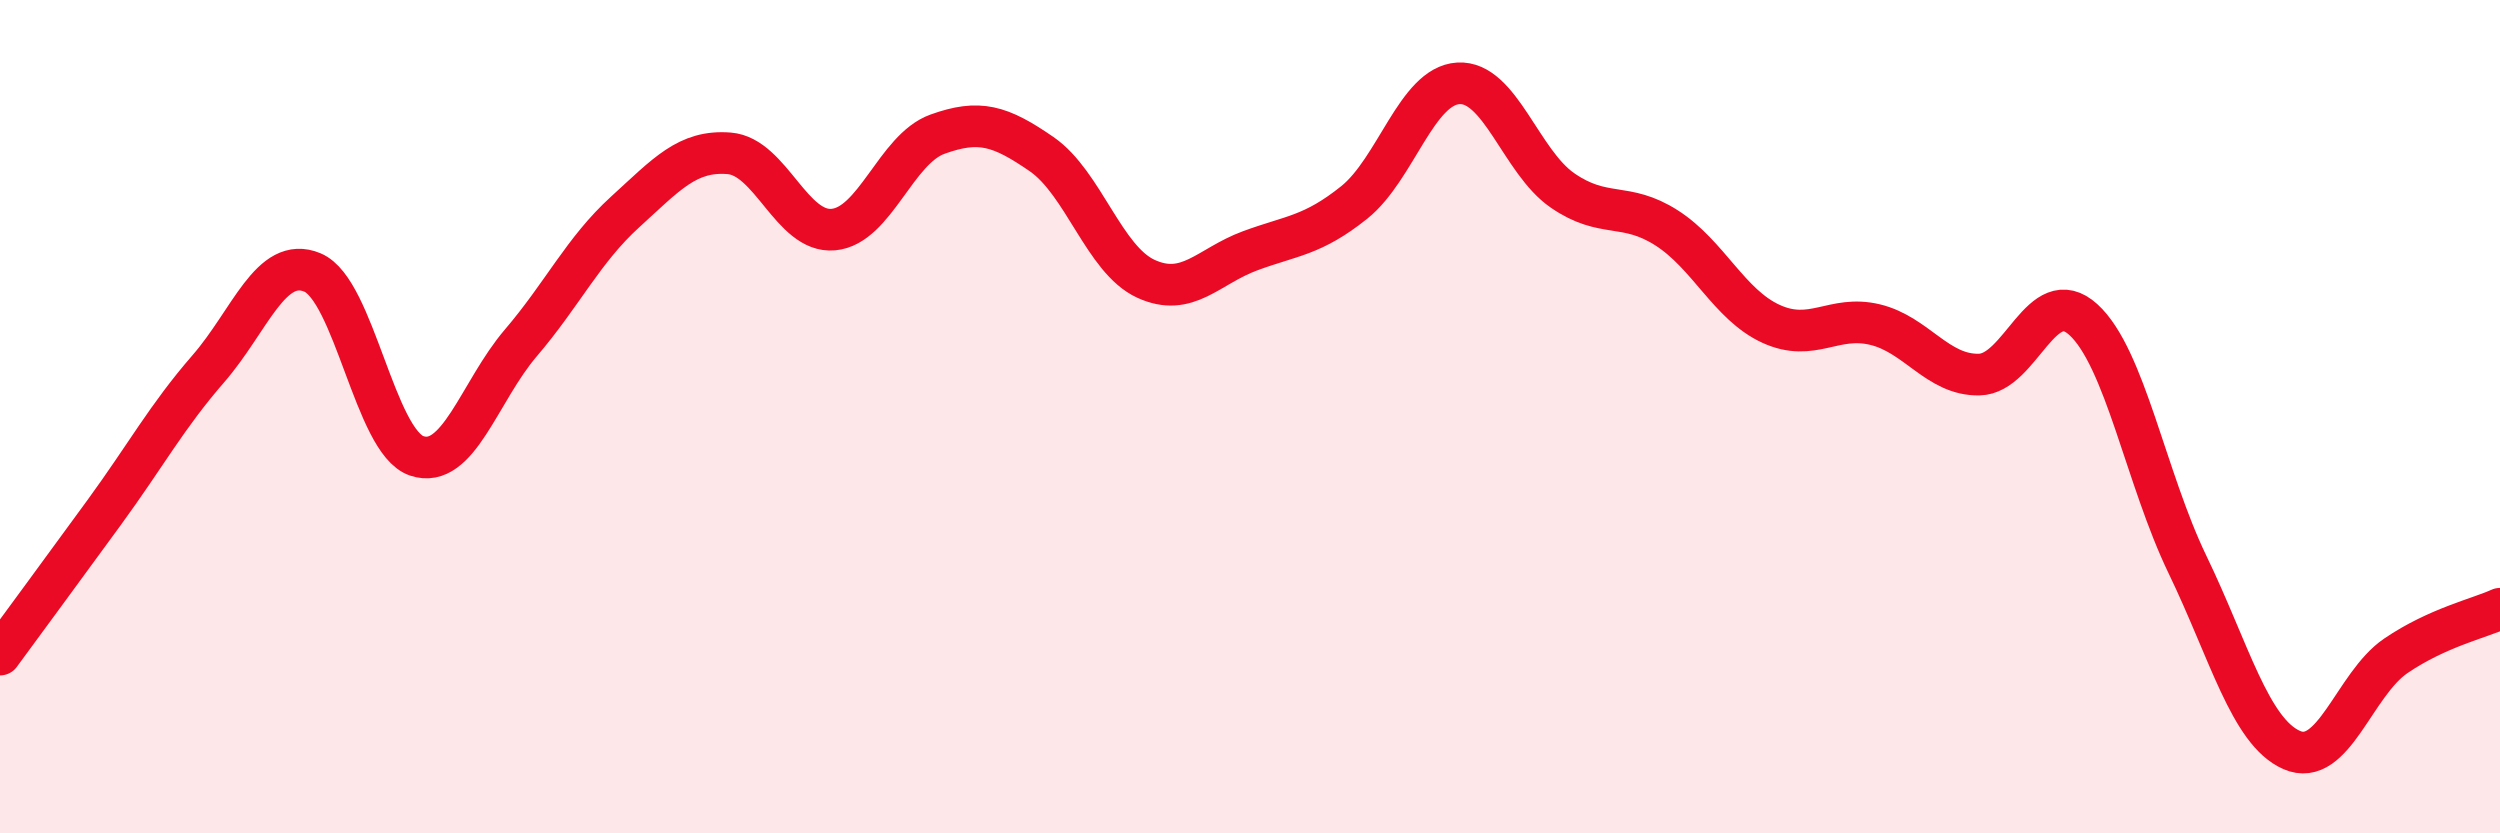
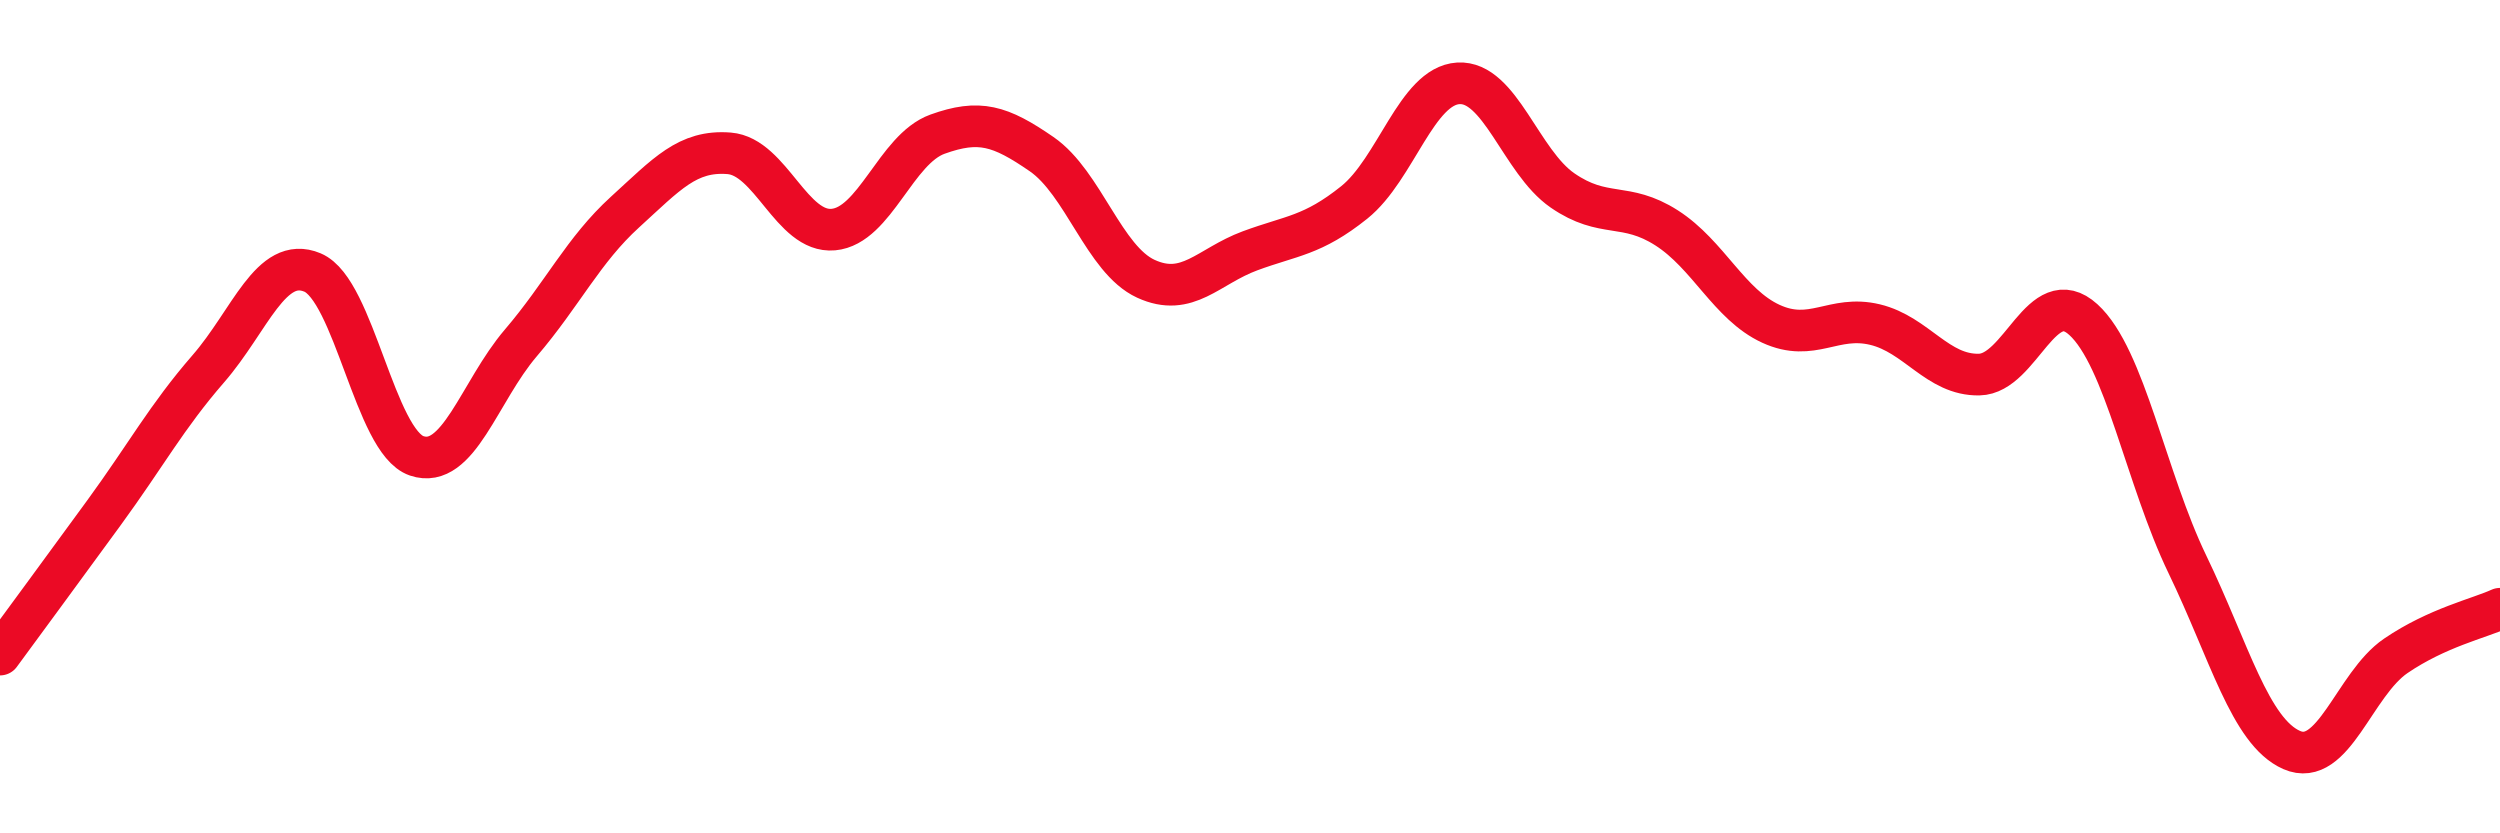
<svg xmlns="http://www.w3.org/2000/svg" width="60" height="20" viewBox="0 0 60 20">
-   <path d="M 0,15.71 C 0.5,15.03 1.5,13.67 2.5,12.3 C 3.5,10.93 4,10 5,8.85 C 6,7.7 6.5,6.12 7.5,6.54 C 8.5,6.96 9,10.6 10,10.94 C 11,11.28 11.5,9.4 12.5,8.23 C 13.5,7.06 14,6 15,5.09 C 16,4.18 16.5,3.6 17.5,3.68 C 18.5,3.76 19,5.6 20,5.51 C 21,5.42 21.5,3.58 22.5,3.22 C 23.5,2.86 24,3.01 25,3.7 C 26,4.39 26.5,6.23 27.5,6.69 C 28.5,7.15 29,6.39 30,6.02 C 31,5.65 31.5,5.66 32.5,4.86 C 33.5,4.06 34,2.06 35,2 C 36,1.94 36.5,3.88 37.5,4.57 C 38.5,5.26 39,4.83 40,5.47 C 41,6.11 41.5,7.31 42.5,7.77 C 43.5,8.23 44,7.55 45,7.79 C 46,8.03 46.5,9.01 47.5,8.99 C 48.5,8.97 49,6.76 50,7.67 C 51,8.58 51.5,11.48 52.5,13.55 C 53.5,15.62 54,17.56 55,18 C 56,18.44 56.5,16.42 57.5,15.74 C 58.5,15.06 59.5,14.84 60,14.61L60 20L0 20Z" fill="#EB0A25" opacity="0.1" stroke-linecap="round" stroke-linejoin="round" />
  <path d="M 0,15.71 C 0.5,15.03 1.5,13.67 2.5,12.3 C 3.5,10.93 4,10 5,8.85 C 6,7.7 6.5,6.12 7.5,6.54 C 8.5,6.96 9,10.6 10,10.94 C 11,11.28 11.5,9.4 12.5,8.23 C 13.5,7.06 14,6 15,5.09 C 16,4.18 16.5,3.6 17.5,3.68 C 18.5,3.76 19,5.6 20,5.51 C 21,5.42 21.5,3.58 22.5,3.22 C 23.5,2.86 24,3.01 25,3.7 C 26,4.39 26.5,6.23 27.5,6.69 C 28.5,7.15 29,6.39 30,6.02 C 31,5.65 31.5,5.66 32.5,4.86 C 33.5,4.06 34,2.06 35,2 C 36,1.94 36.5,3.88 37.5,4.57 C 38.5,5.26 39,4.83 40,5.47 C 41,6.11 41.5,7.31 42.5,7.77 C 43.5,8.23 44,7.55 45,7.79 C 46,8.03 46.5,9.01 47.5,8.99 C 48.5,8.97 49,6.76 50,7.67 C 51,8.58 51.5,11.48 52.5,13.55 C 53.5,15.62 54,17.56 55,18 C 56,18.44 56.5,16.42 57.5,15.74 C 58.5,15.06 59.5,14.84 60,14.61" stroke="#EB0A25" stroke-width="1" fill="none" stroke-linecap="round" stroke-linejoin="round" />
</svg>